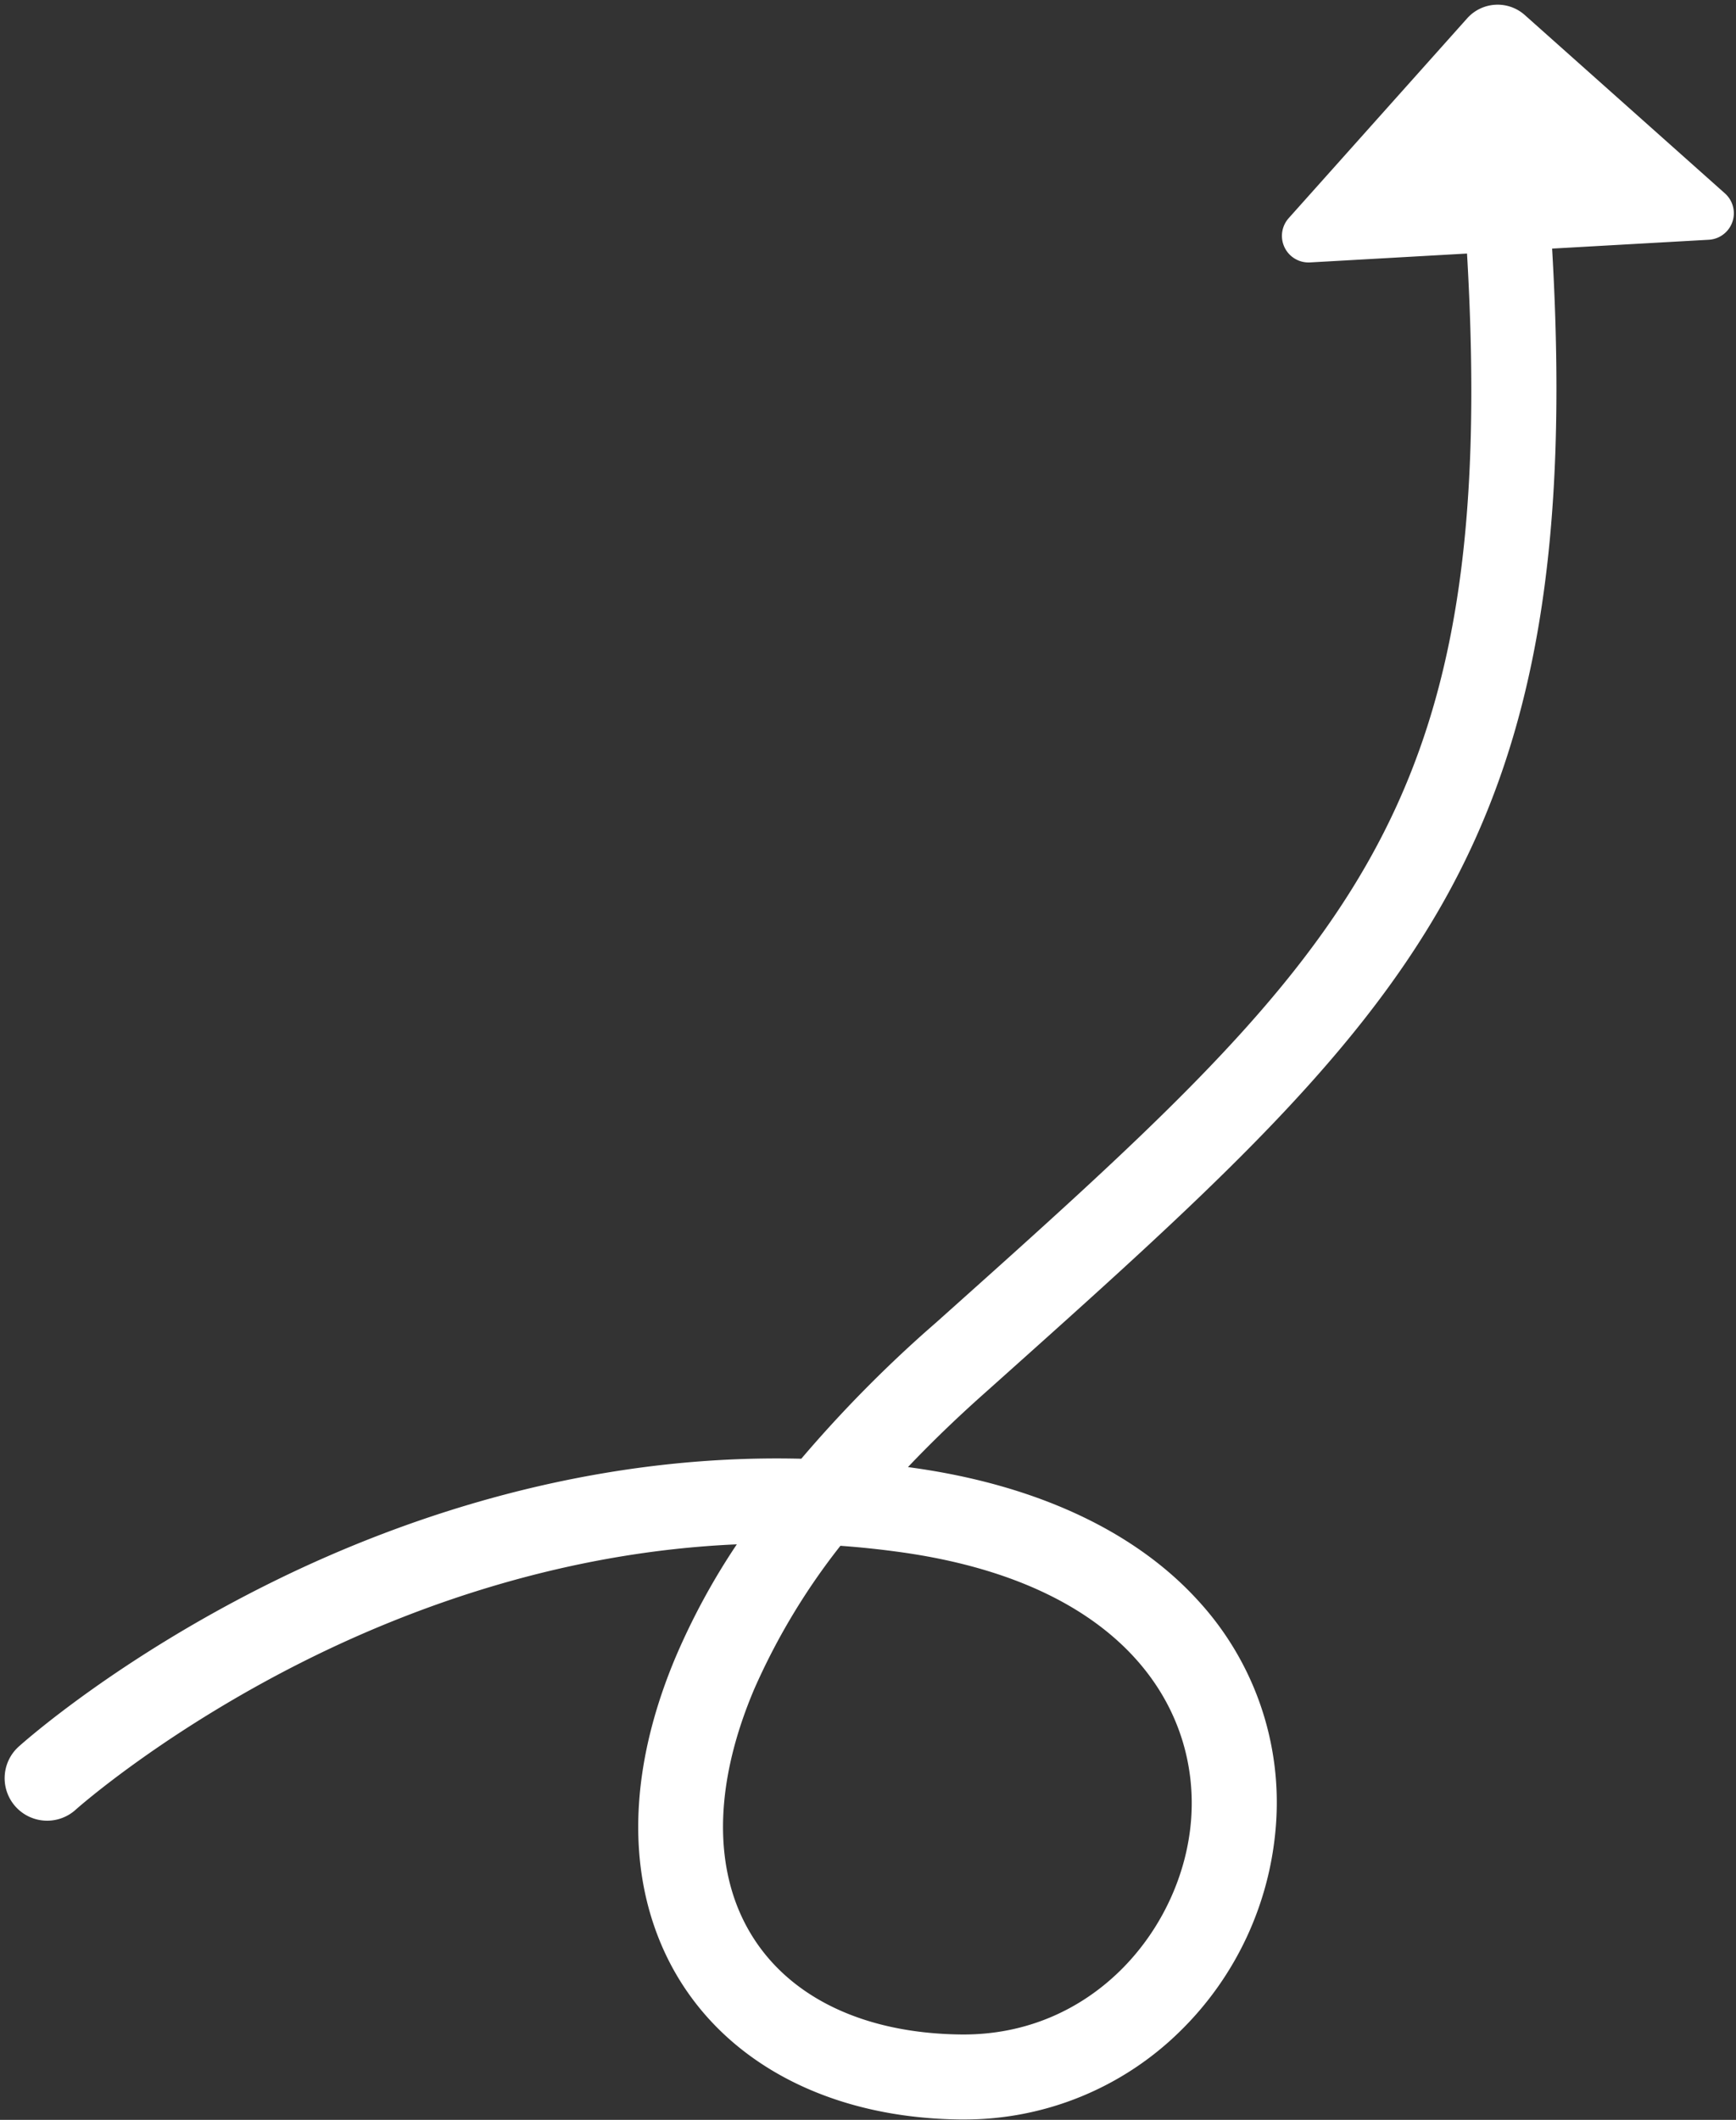
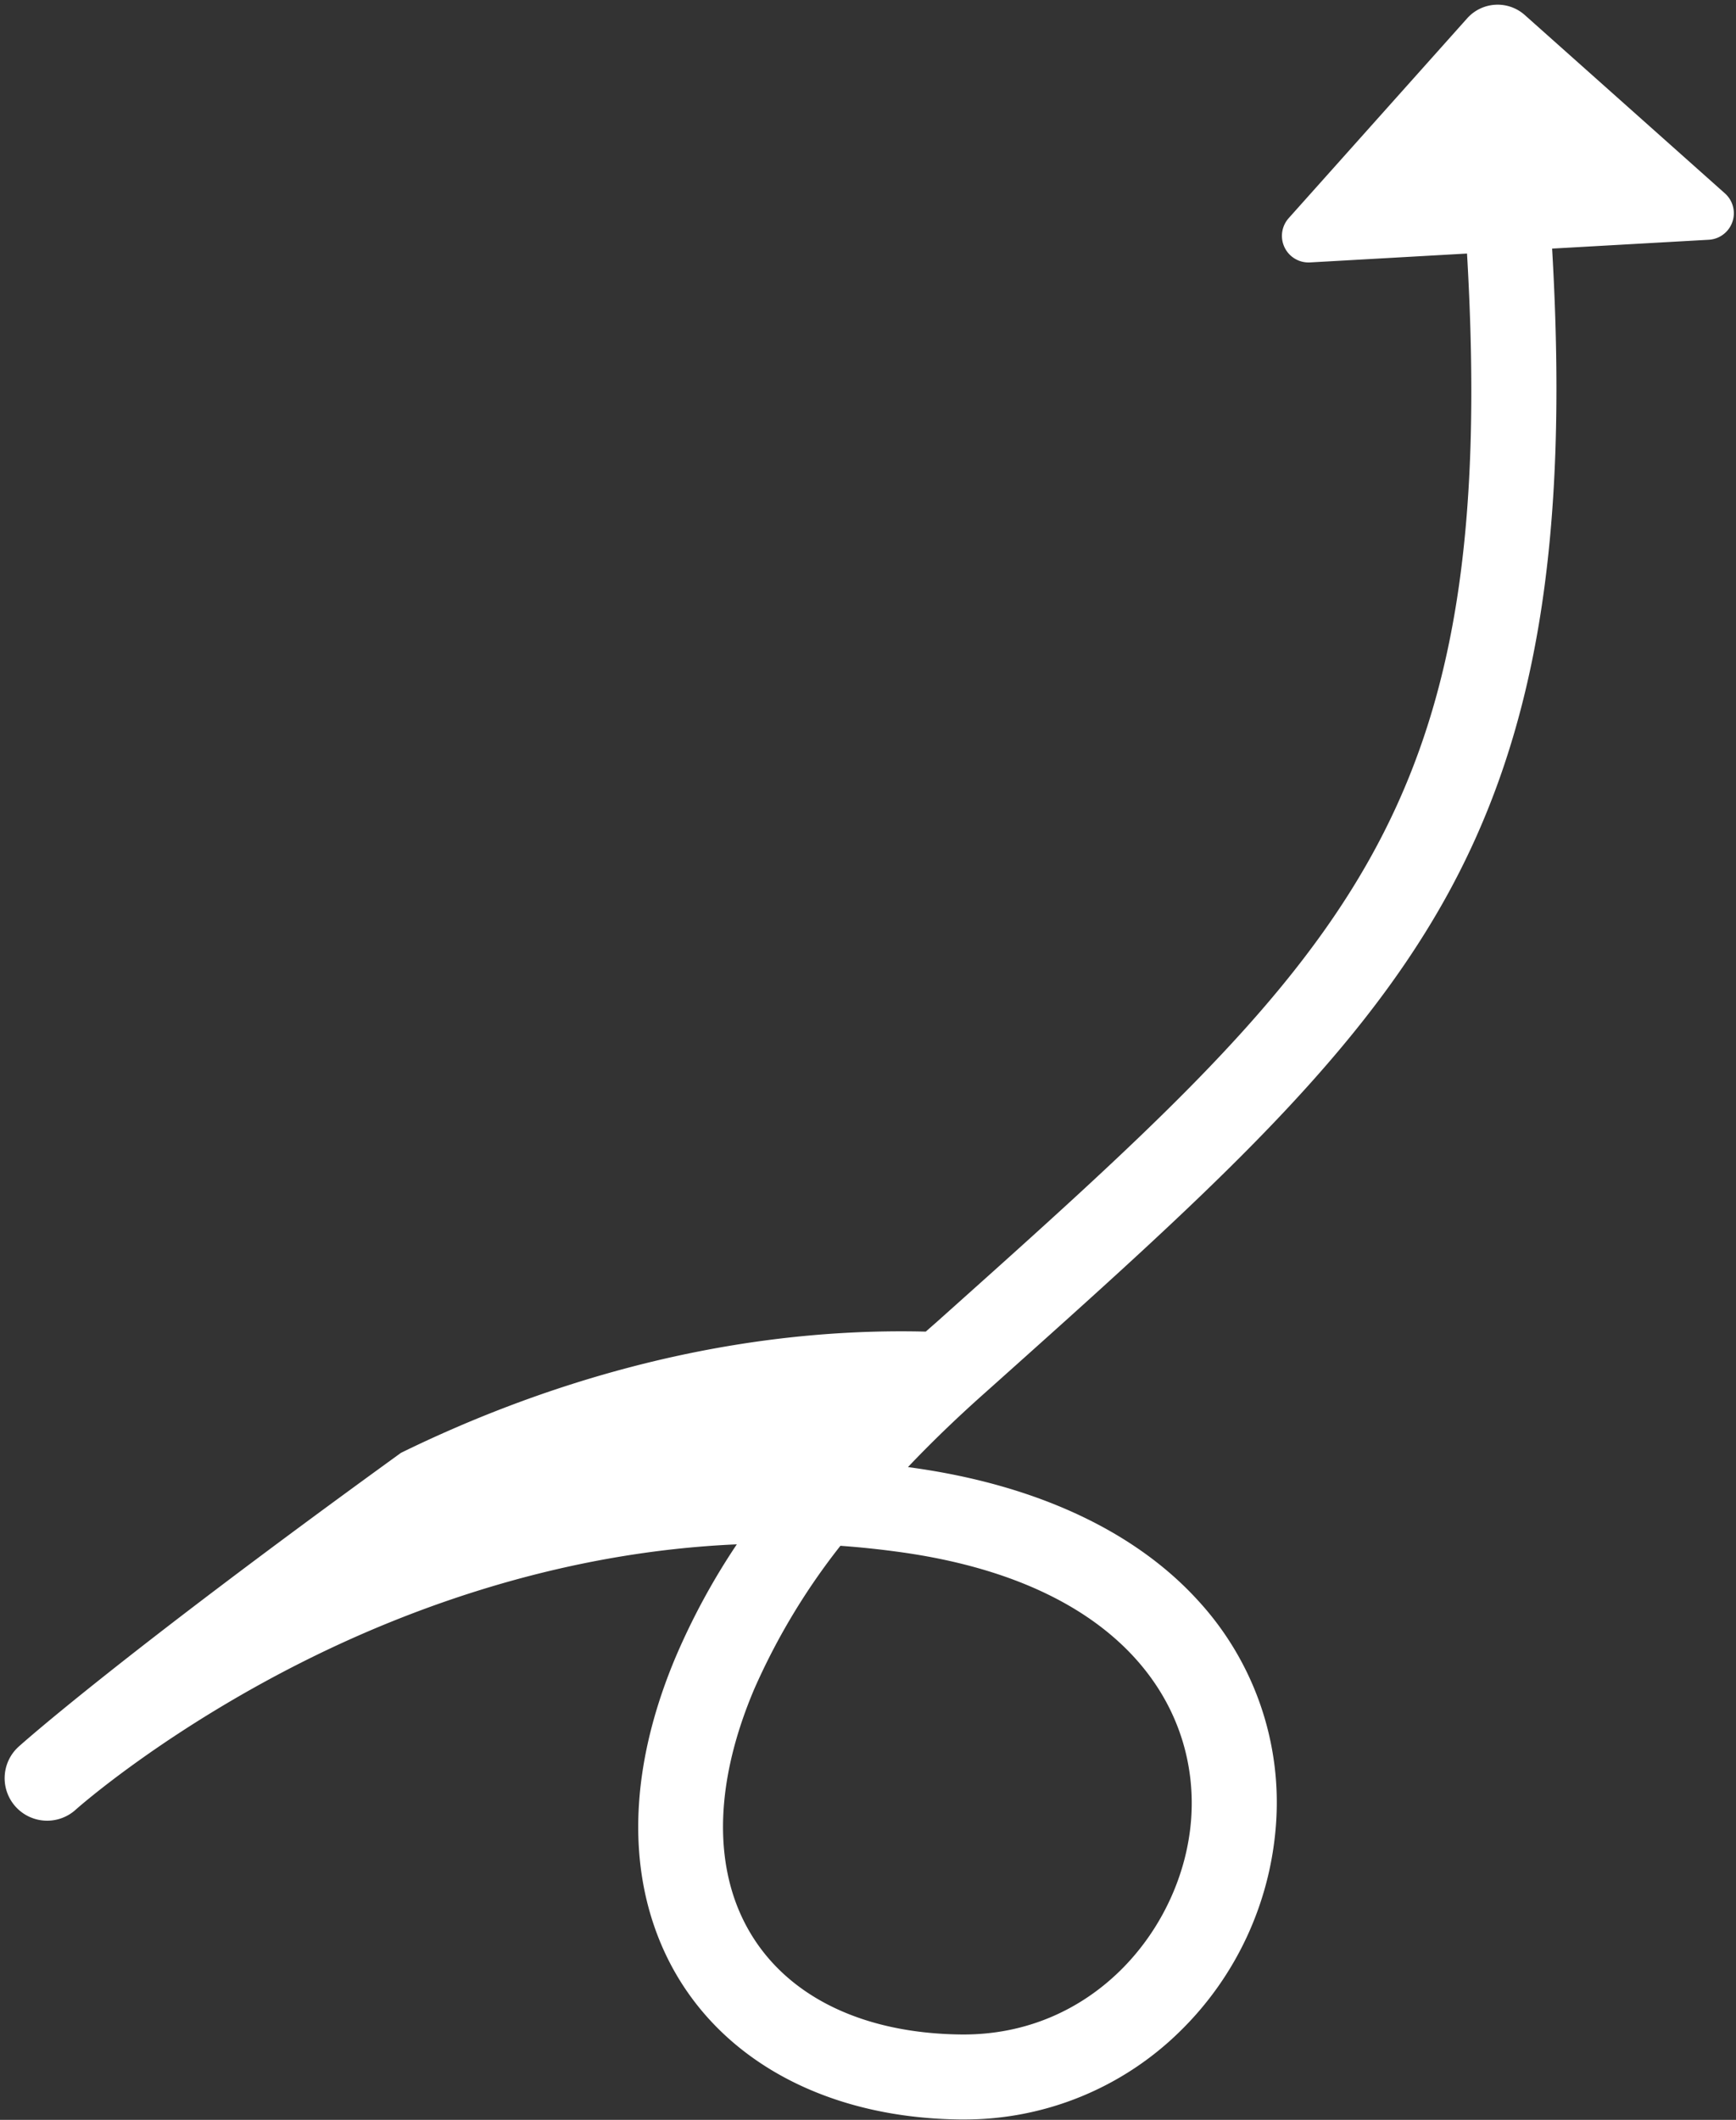
<svg xmlns="http://www.w3.org/2000/svg" fill="#ffffff" height="453.4" preserveAspectRatio="xMidYMid meet" version="1" viewBox="-1.0 -1.0 371.3 453.4" width="371.3" zoomAndPan="magnify">
  <rect x="-1.0" y="-1.0" width="371.3" height="453.4" fill="#333333" stroke="none" />
  <g data-name="Layer 2">
    <g data-name="Layer 1" id="change1_1">
-       <path d="M199.37,281.73,197,283.81A274.26,274.26,0,0,0,170.38,311c-45.89-1.13-85.55,12.85-112.24,25.93C24.35,353.48,3.86,371.8,3,372.57a9.09,9.09,0,0,0,12.17,13.51C15.36,385.9,35,368.43,66.65,353c22-10.72,53.49-22.11,89.94-23.69a146.8,146.8,0,0,0-13,23.92c-9.14,21.58-10.56,42.08-4.11,59.29,9.19,24.53,33.4,39.41,64.75,39.8h.86a65.67,65.67,0,0,0,46.44-19,68.81,68.81,0,0,0,20.35-43.7,63.77,63.77,0,0,0-16.57-48.22c-13.48-14.85-34.45-24.67-60.64-28.41l-1.47-.21q7.38-7.77,16-15.46l2.33-2.08c44.29-39.61,76.29-68.23,96-103,20.07-35.43,27.09-77.34,23.44-140.07l33.5-1.89a5.68,5.68,0,0,0,3.47-9.91L325.13,2.22a8.73,8.73,0,0,0-12.32.69L274.62,45.67a5.69,5.69,0,0,0,4.56,9.46l33.59-1.9C319.8,174,287,203.38,199.37,281.73Zm54.38,106.53c-1.76,22.83-20.65,46.23-49.29,45.88-23.92-.29-41.4-10.5-48-28-4.78-12.76-3.46-28.6,3.83-45.81a141.39,141.39,0,0,1,18.46-30.71q6.59.47,13.3,1.42C240.29,337.91,255.55,365.1,253.75,388.26Z" />
+       <path d="M199.37,281.73,197,283.81c-45.89-1.13-85.55,12.85-112.24,25.93C24.35,353.48,3.86,371.8,3,372.57a9.09,9.09,0,0,0,12.17,13.51C15.36,385.9,35,368.43,66.65,353c22-10.72,53.49-22.11,89.94-23.69a146.8,146.8,0,0,0-13,23.92c-9.14,21.58-10.56,42.08-4.11,59.29,9.19,24.53,33.4,39.41,64.75,39.8h.86a65.67,65.67,0,0,0,46.44-19,68.81,68.81,0,0,0,20.35-43.7,63.77,63.77,0,0,0-16.57-48.22c-13.48-14.85-34.45-24.67-60.64-28.41l-1.47-.21q7.38-7.77,16-15.46l2.33-2.08c44.29-39.61,76.29-68.23,96-103,20.07-35.43,27.09-77.34,23.44-140.07l33.5-1.89a5.68,5.68,0,0,0,3.47-9.91L325.13,2.22a8.73,8.73,0,0,0-12.32.69L274.62,45.67a5.69,5.69,0,0,0,4.56,9.46l33.59-1.9C319.8,174,287,203.38,199.37,281.73Zm54.38,106.53c-1.76,22.83-20.65,46.23-49.29,45.88-23.92-.29-41.4-10.5-48-28-4.78-12.76-3.46-28.6,3.83-45.81a141.39,141.39,0,0,1,18.46-30.71q6.59.47,13.3,1.42C240.29,337.91,255.55,365.1,253.75,388.26Z" />
    </g>
  </g>
</svg>